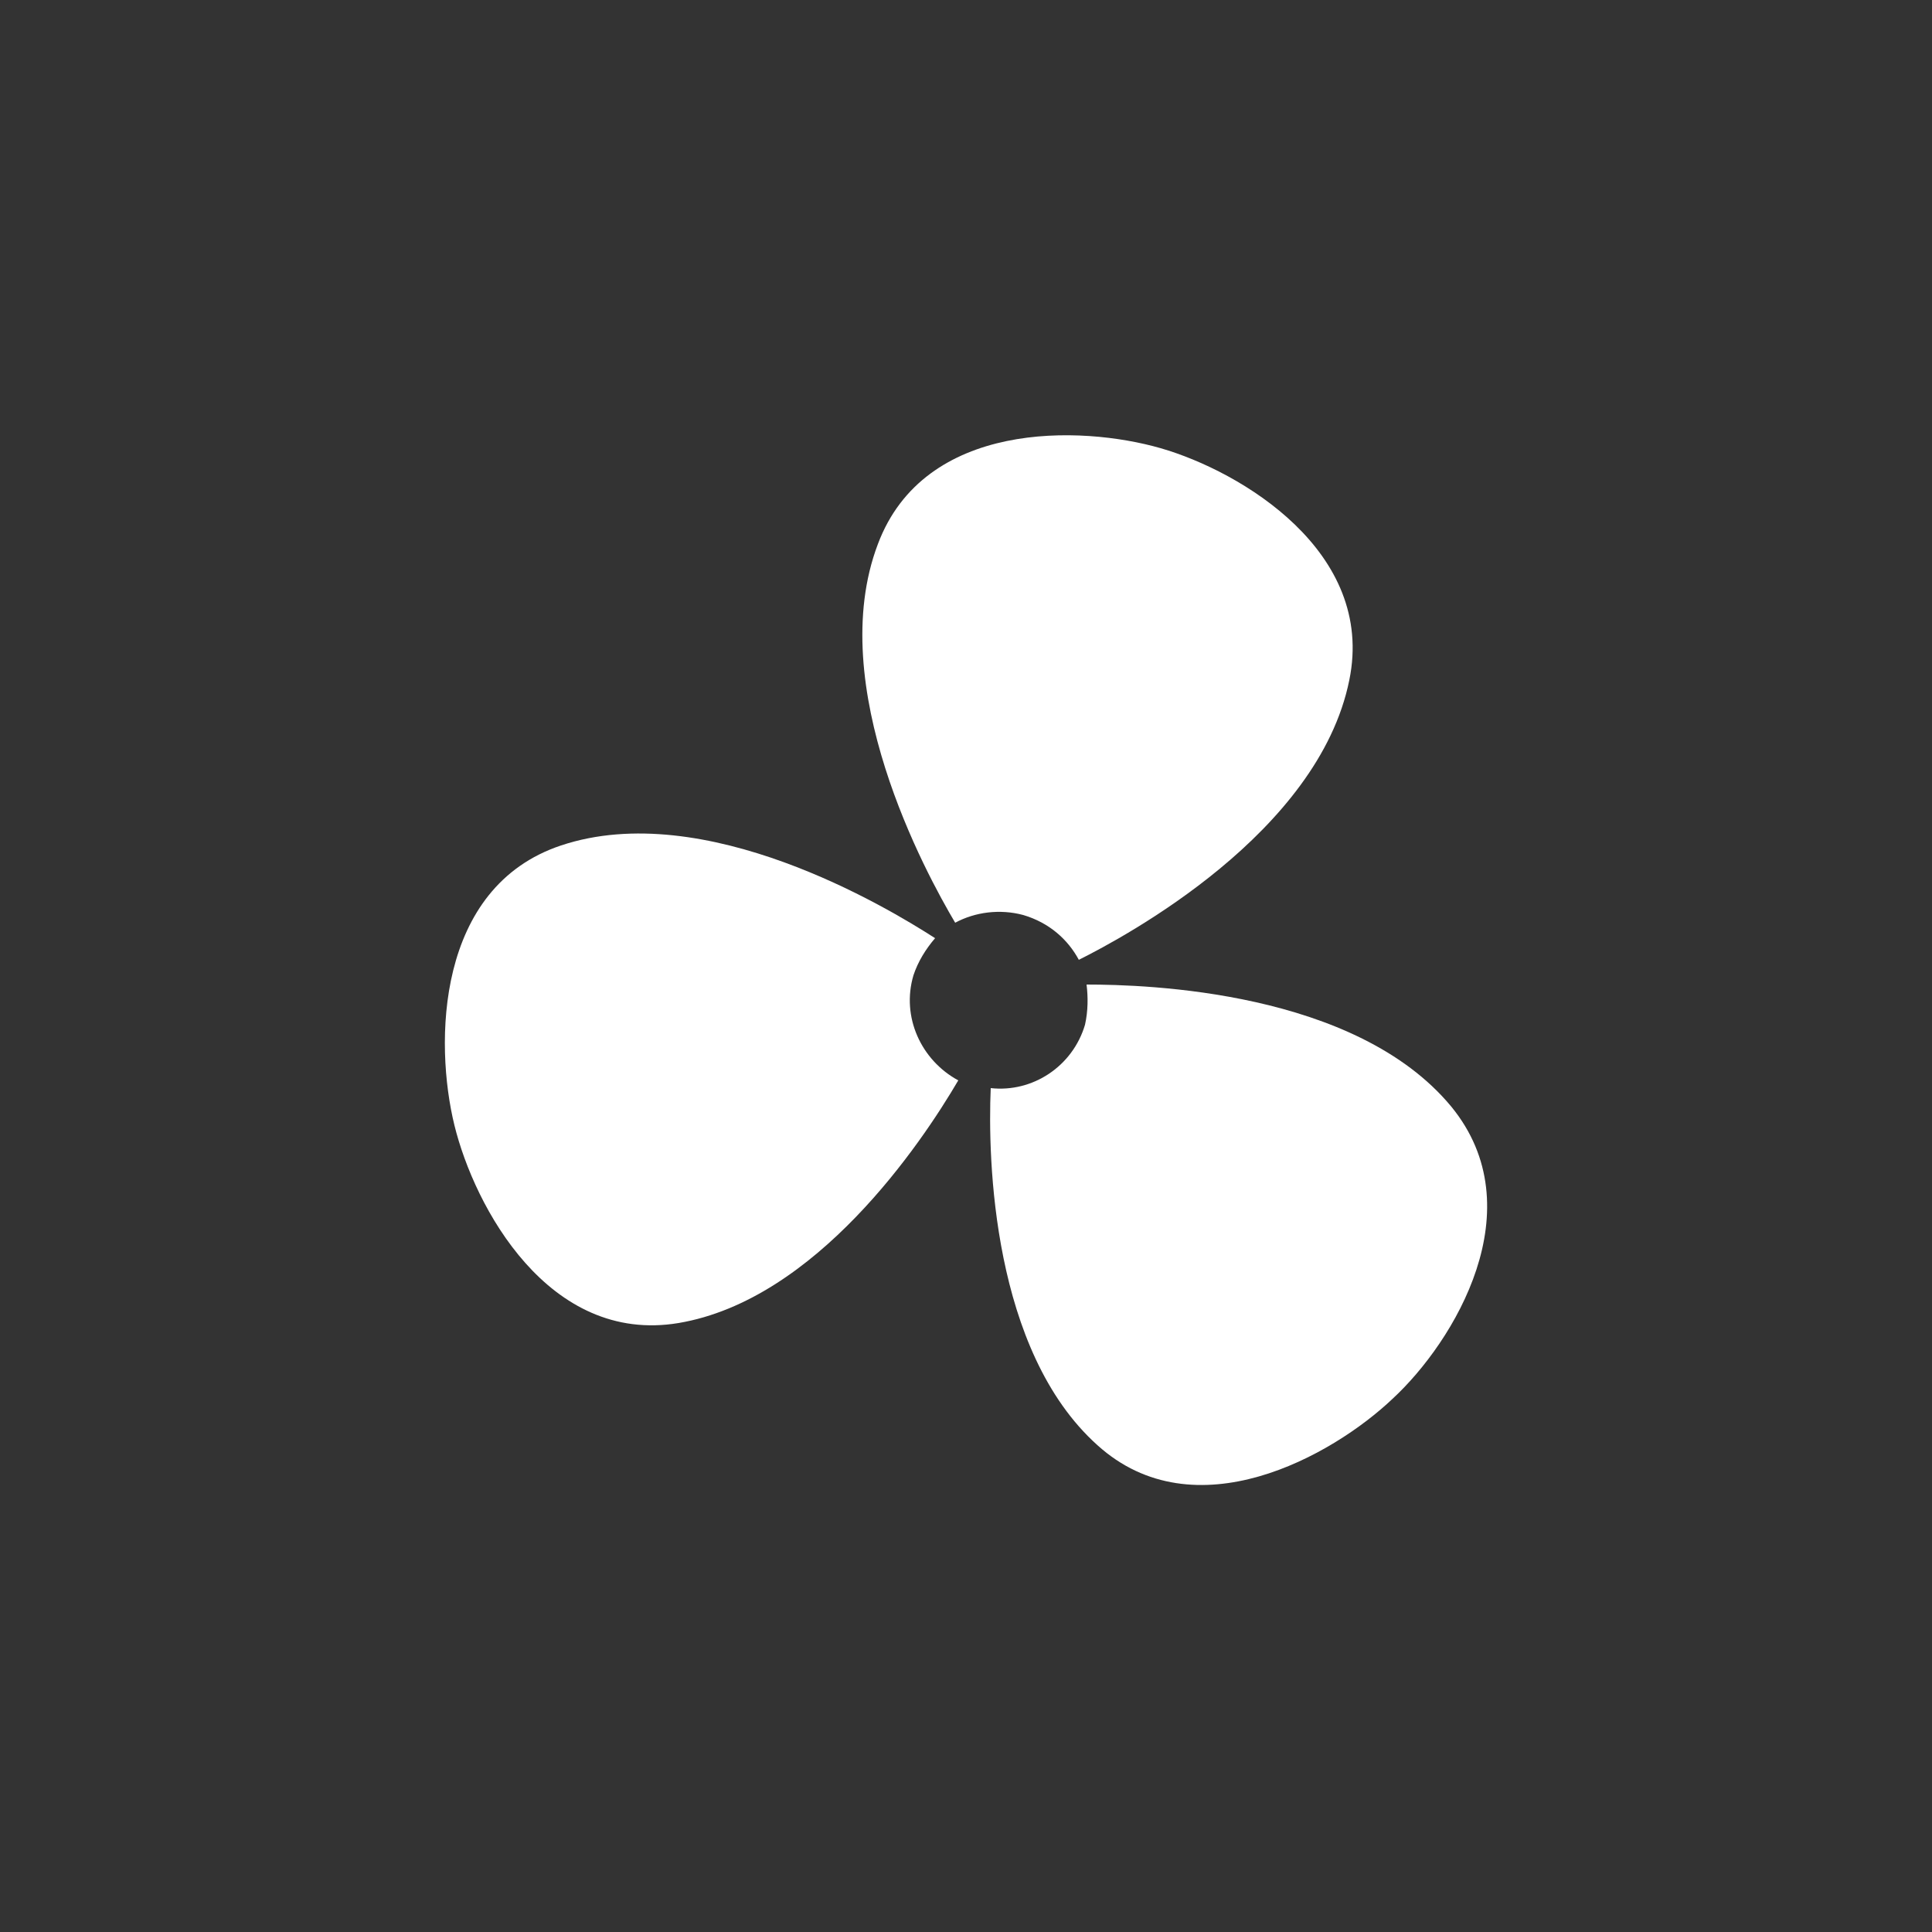
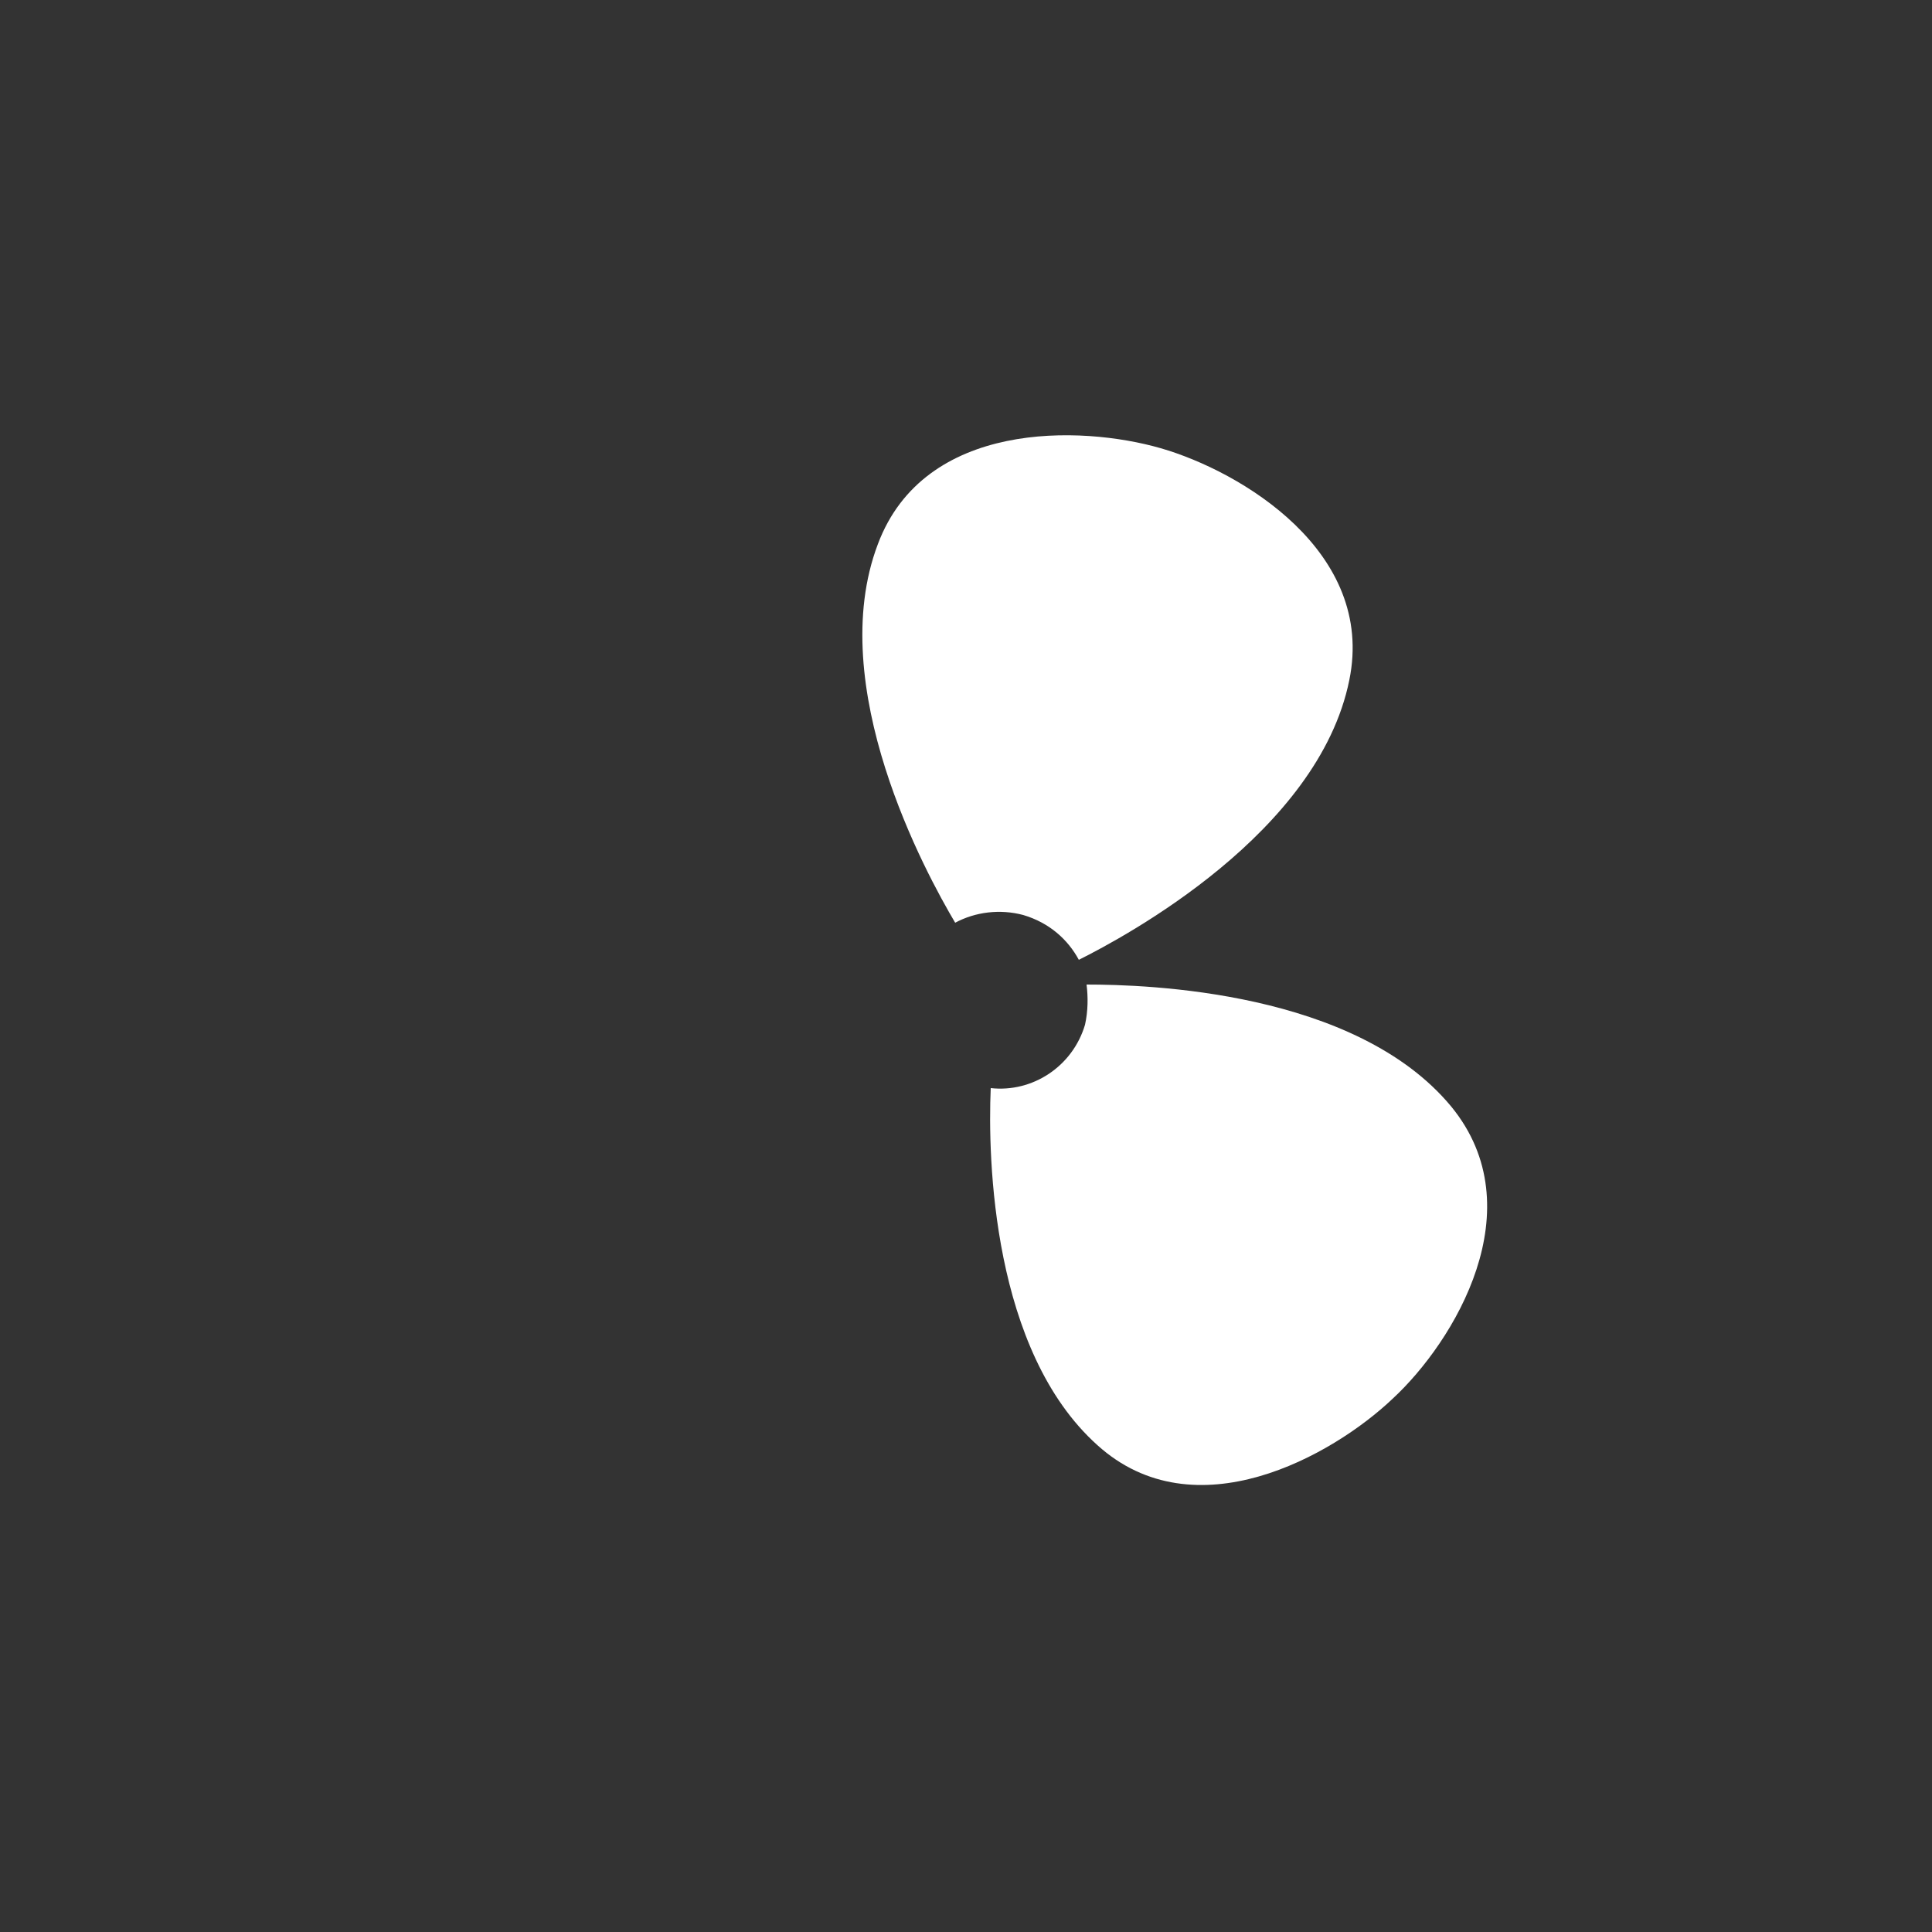
<svg xmlns="http://www.w3.org/2000/svg" version="1.1" id="Lager_1" x="0px" y="0px" viewBox="0 0 125 125" style="enable-background:new 0 0 125 125;" xml:space="preserve">
  <rect x="0" y="0" width="125" height="125" fill="#333333" stroke="none" />
  <style type="text/css">
	.st0{fill:#FFFFFF;}
</style>
  <g>
    <path class="st0" d="M69.8,62.1c3-1.5,15.5-8.2,17.5-18.1c1.7-8.3-7-13.5-12.2-15s-15.3-1.8-18.3,6.2c-3.5,9.2,3.1,21.3,5,24.5   c1.3-0.7,2.9-0.9,4.4-0.5C67.9,59.7,69.1,60.8,69.8,62.1z" />
-     <path class="st0" d="M59.1,63.1c0.3-0.9,0.8-1.7,1.4-2.4c-3.1-2-14.9-9.1-24.2-6c-8.1,2.7-8.2,12.8-6.9,18.1   c1.3,5.3,6.1,14.2,14.5,12.8C52.8,84.1,59.6,74,62,69.9C59.6,68.6,58.3,65.8,59.1,63.1z" />
    <path class="st0" d="M93.9,71.6c-6.2-7.5-19.7-7.9-23.6-7.9c0.1,0.8,0.1,1.7-0.1,2.6c-0.8,2.7-3.4,4.4-6.1,4.1   c-0.2,4.6,0.1,17,6.9,23.1c6.3,5.7,15.2,0.7,19.1-3C94.1,86.8,99.3,78.2,93.9,71.6z" />
  </g>
</svg>